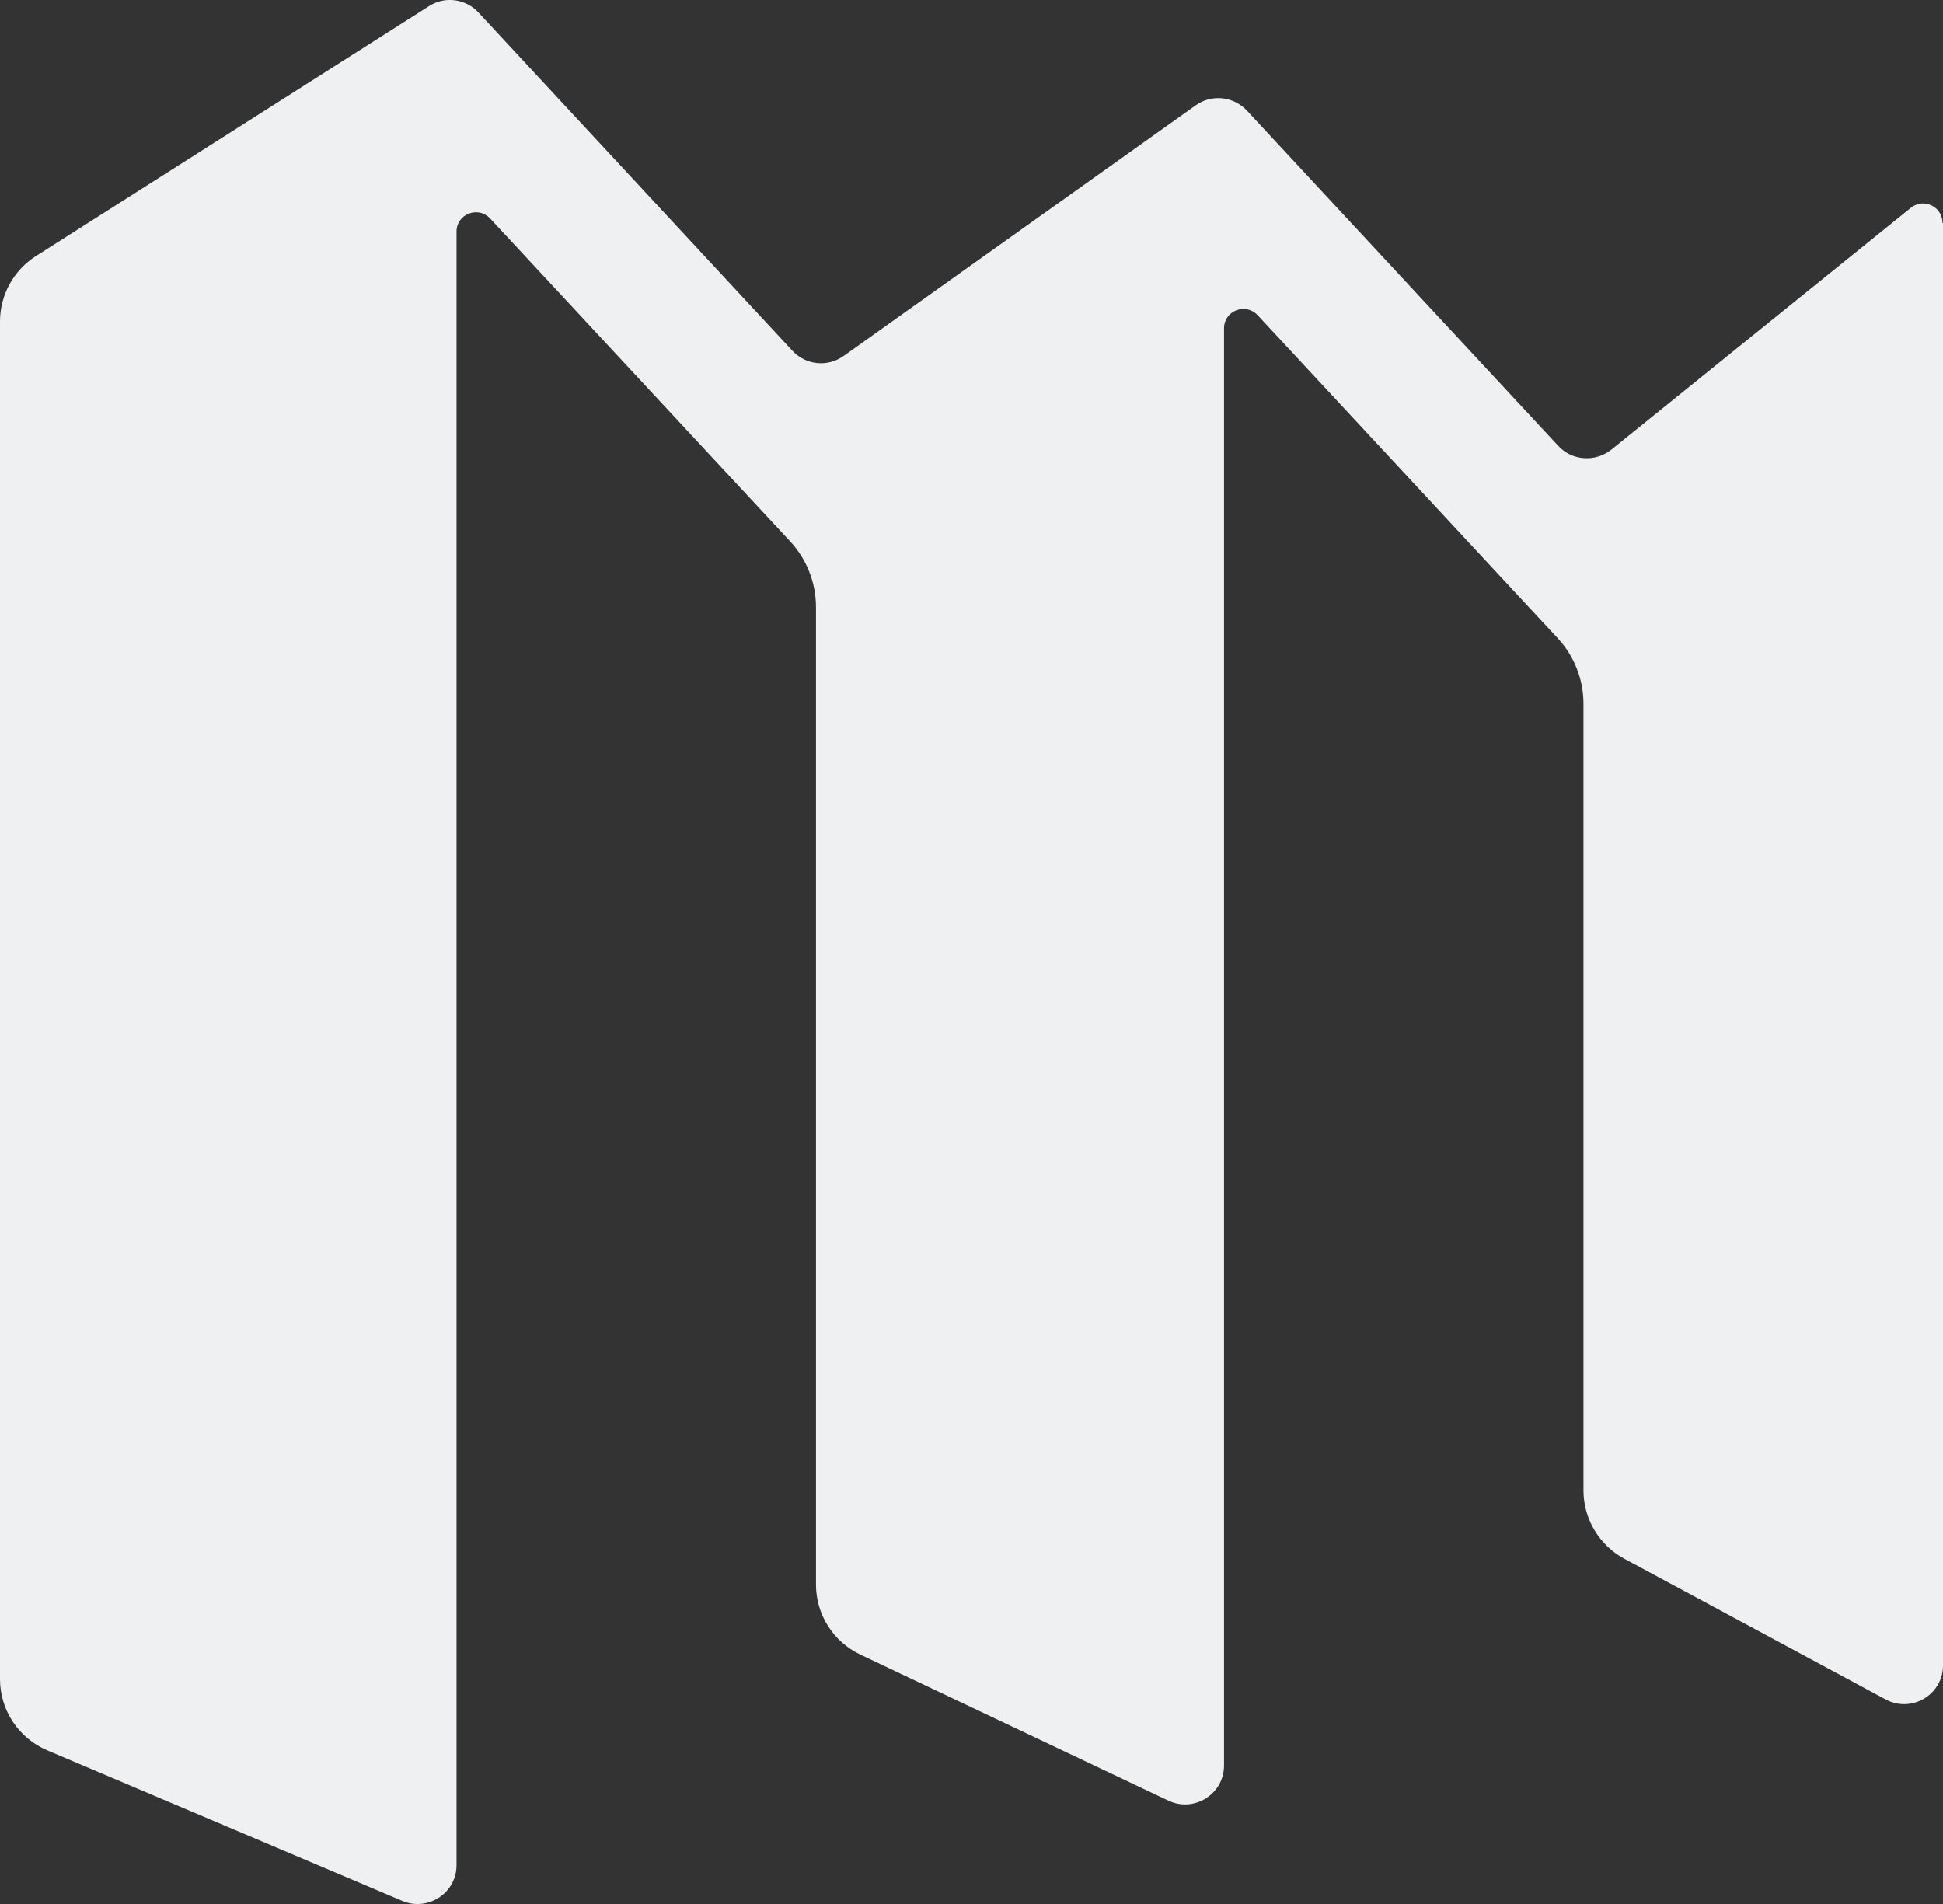
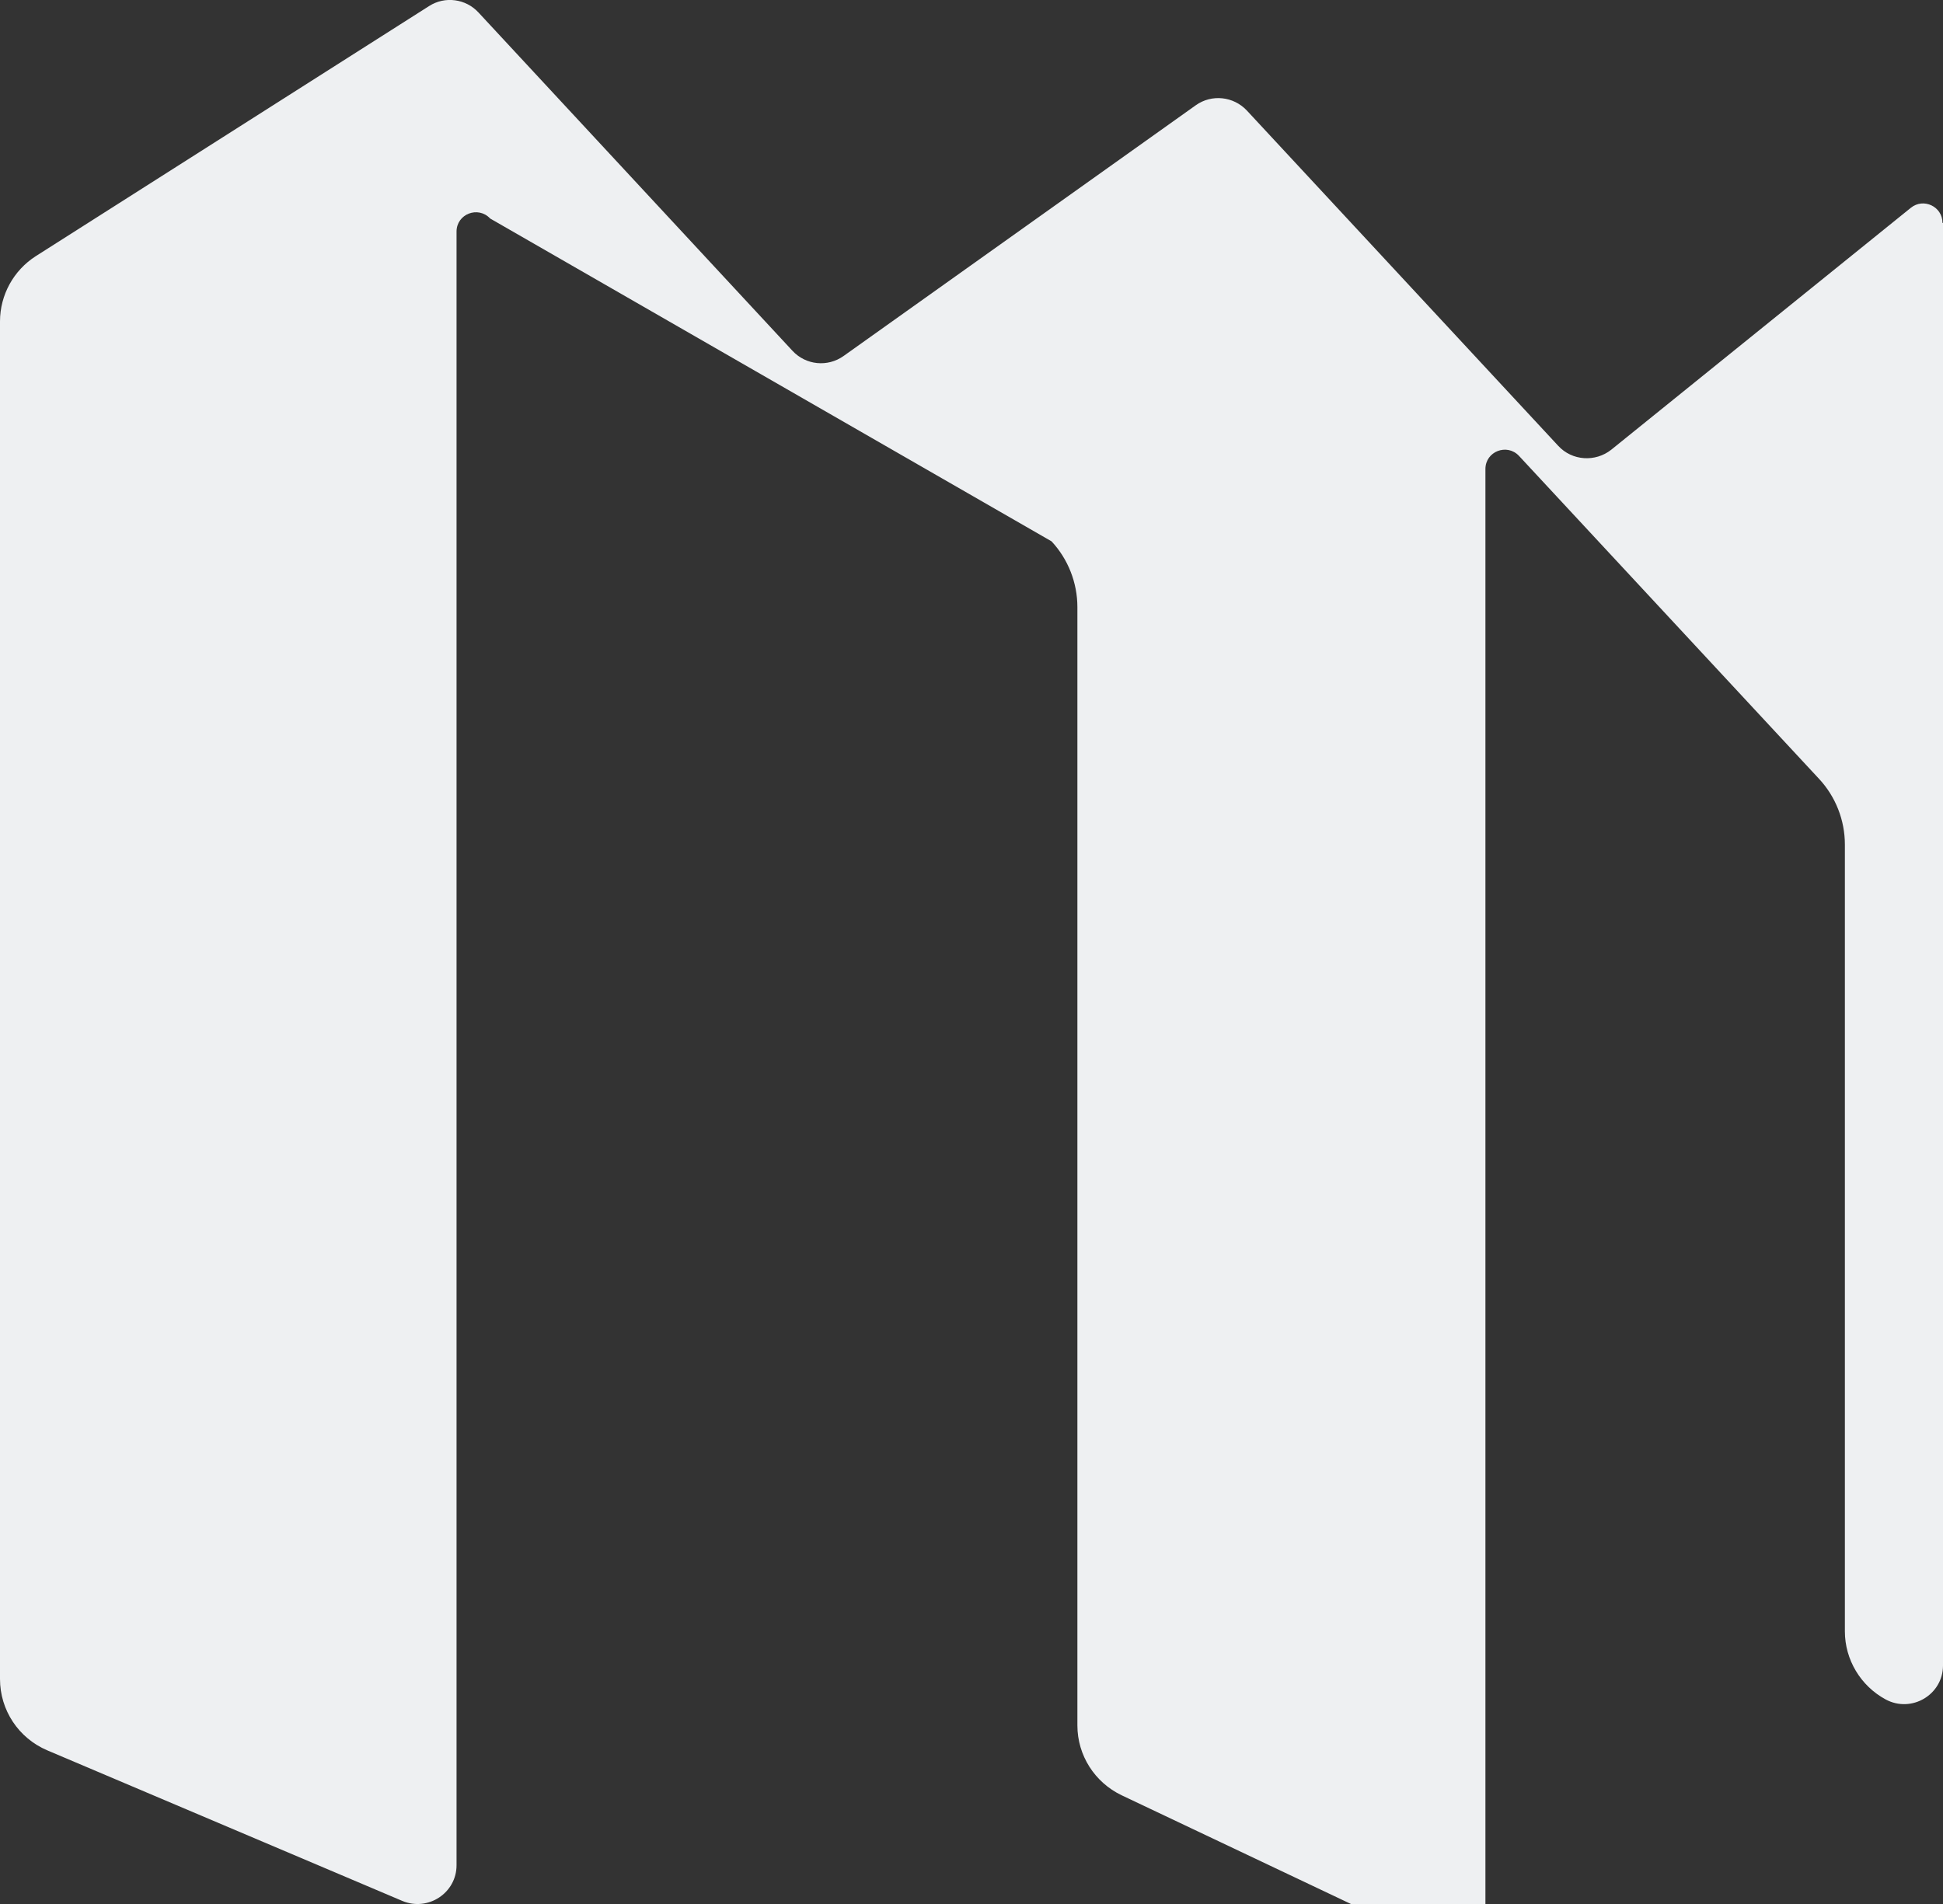
<svg xmlns="http://www.w3.org/2000/svg" version="1.1" id="Layer_1" x="0px" y="0px" viewBox="0 0 300 294" style="enable-background:new 0 0 300 294;" xml:space="preserve">
  <rect x="0" y="0" width="300" height="294" fill="#333333" stroke="none" />
  <style type="text/css">
	.st0{fill:#EEF0F2;}
</style>
-   <path class="st0" d="M300,34.44v222.73c0,4.51-4.86,7.4-8.86,5.24l-40.36-21.73c-3.86-2.09-6.29-6.14-6.29-10.51v-121.5  c0-3.75-1.43-7.4-4-10.15l-46.31-49.85c-1.86-1.99-5.19-0.7-5.19,2.02v221.94c0,4.38-4.6,7.3-8.59,5.41l-47.58-22.56  c-4.16-1.99-6.83-6.17-6.83-10.78V93.74c0-3.75-1.43-7.4-3.99-10.15L75.68,33.74c-1.86-1.99-5.19-0.7-5.19,2.02v252.26  c0,4.28-4.4,7.16-8.36,5.51L7.29,270.27C2.86,268.38,0,264.07,0,259.26V49.63c0-4.08,2.1-7.89,5.53-10.08L66.26,0.93  c2.43-1.56,5.66-1.13,7.62,1l48.48,52.24c2.06,2.22,5.43,2.55,7.89,0.8l54.37-38.71c2.46-1.76,5.83-1.39,7.89,0.8l48.08,51.78  c2.13,2.32,5.73,2.55,8.19,0.6l46.25-37.35c1.96-1.59,4.89-0.2,4.89,2.32L300,34.44z" />
+   <path class="st0" d="M300,34.44v222.73c0,4.51-4.86,7.4-8.86,5.24c-3.86-2.09-6.29-6.14-6.29-10.51v-121.5  c0-3.75-1.43-7.4-4-10.15l-46.31-49.85c-1.86-1.99-5.19-0.7-5.19,2.02v221.94c0,4.38-4.6,7.3-8.59,5.41l-47.58-22.56  c-4.16-1.99-6.83-6.17-6.83-10.78V93.74c0-3.75-1.43-7.4-3.99-10.15L75.68,33.74c-1.86-1.99-5.19-0.7-5.19,2.02v252.26  c0,4.28-4.4,7.16-8.36,5.51L7.29,270.27C2.86,268.38,0,264.07,0,259.26V49.63c0-4.08,2.1-7.89,5.53-10.08L66.26,0.93  c2.43-1.56,5.66-1.13,7.62,1l48.48,52.24c2.06,2.22,5.43,2.55,7.89,0.8l54.37-38.71c2.46-1.76,5.83-1.39,7.89,0.8l48.08,51.78  c2.13,2.32,5.73,2.55,8.19,0.6l46.25-37.35c1.96-1.59,4.89-0.2,4.89,2.32L300,34.44z" />
</svg>